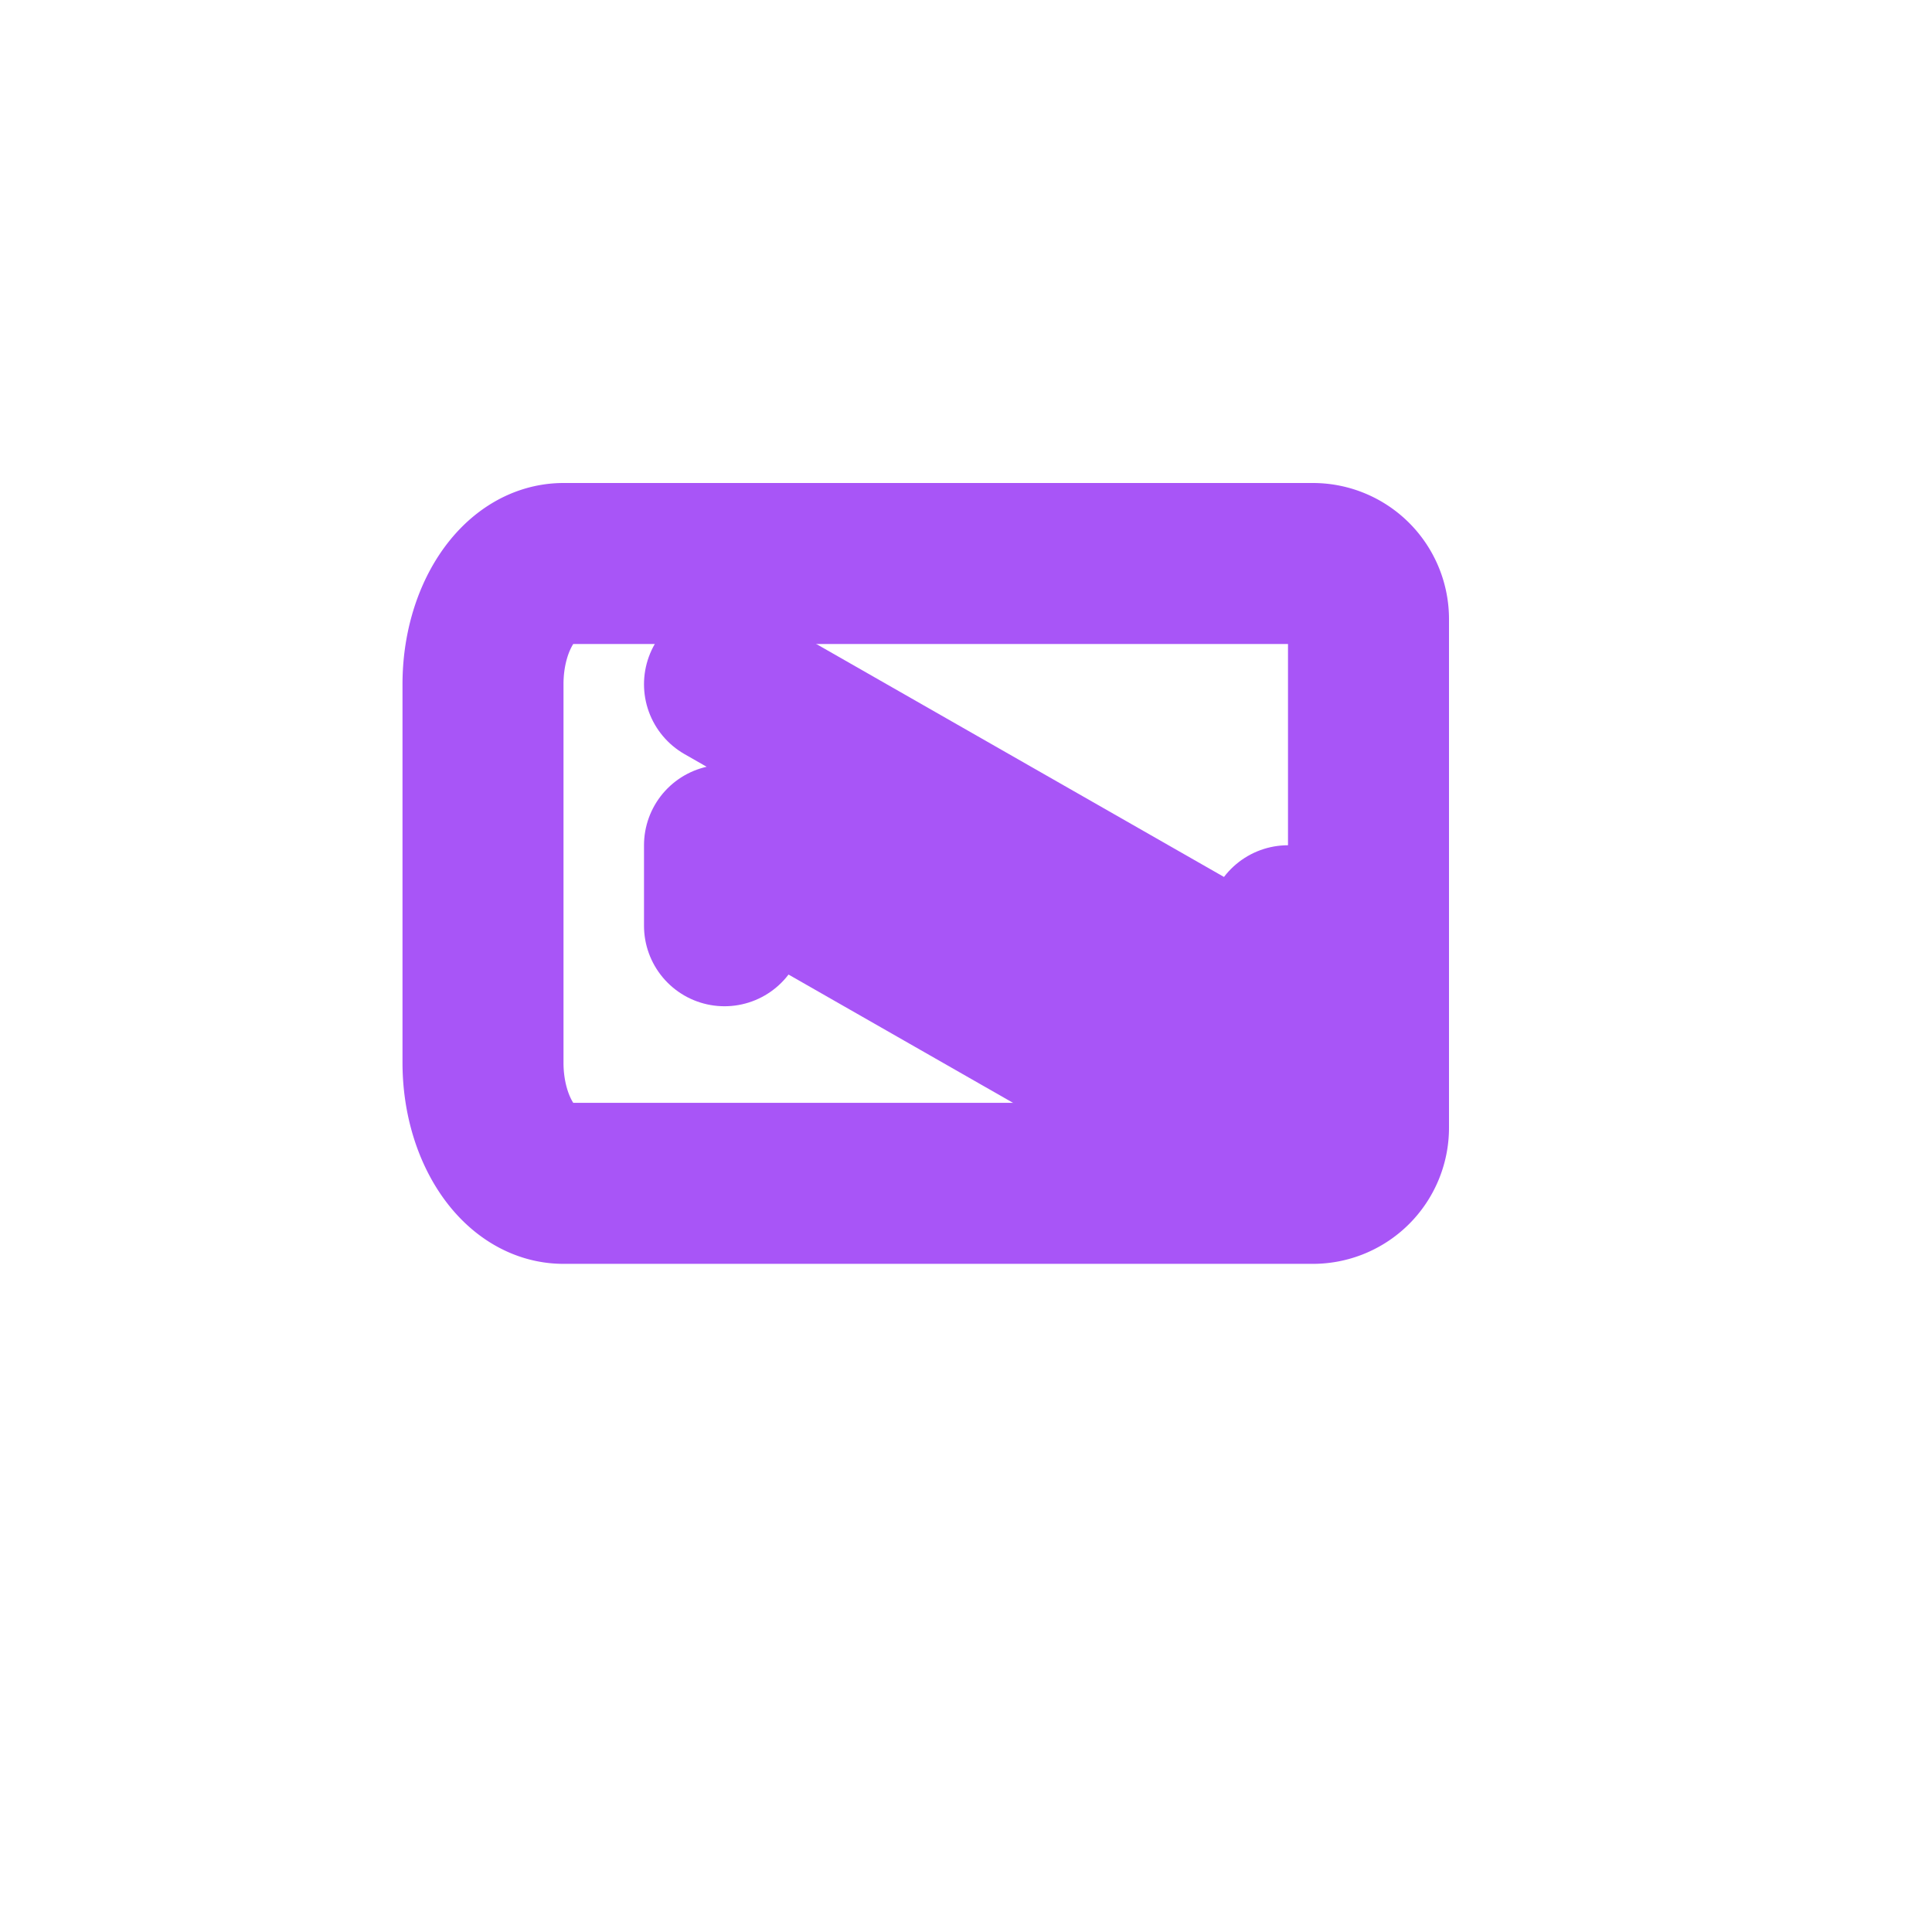
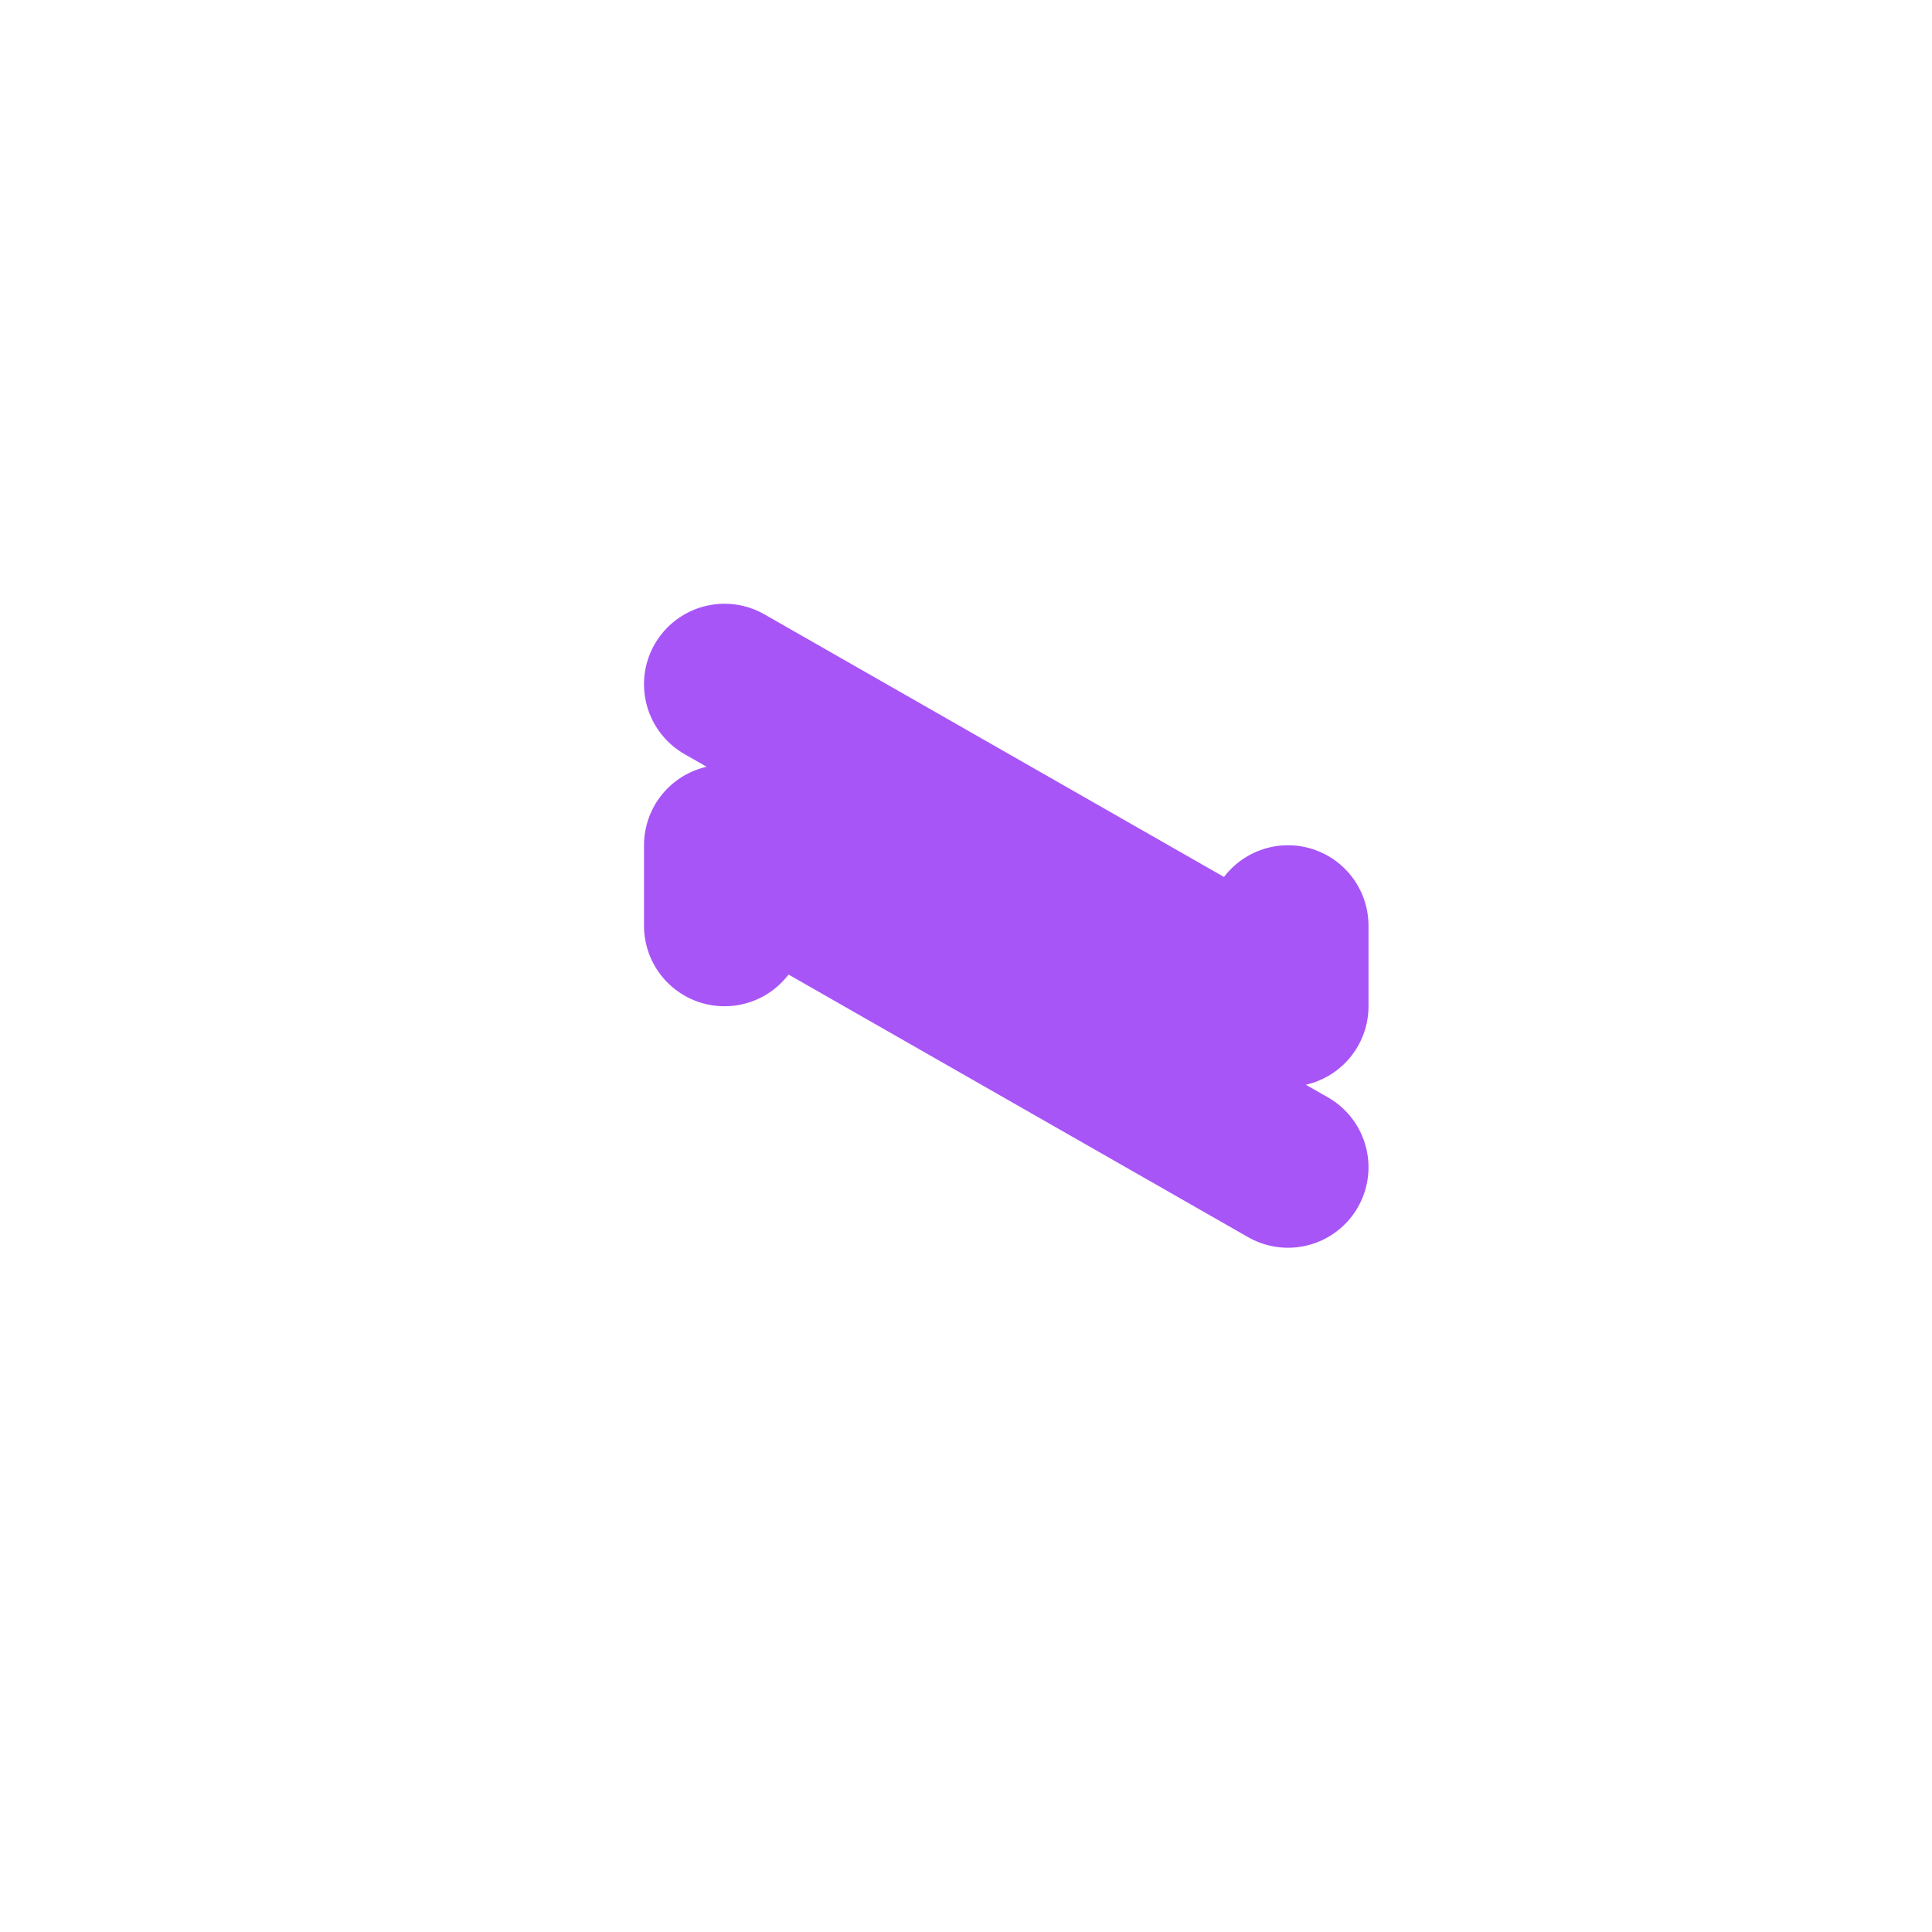
<svg xmlns="http://www.w3.org/2000/svg" width="32" height="32" viewBox="0 0 24 24" fill="none" stroke="#A855F7" stroke-width="2" stroke-linecap="round" stroke-linejoin="round">
-   <path d="M6 8.5c0-.828.448-1.5 1-1.5h9.309a.691.691 0 0 1 .691.691v6.318a.691.691 0 0 1-.691.691H7c-.552 0-1-.672-1-1.5z" />
  <path d="M9 11.5v-1l7 4M9 8.5l7 4v-1" />
</svg>